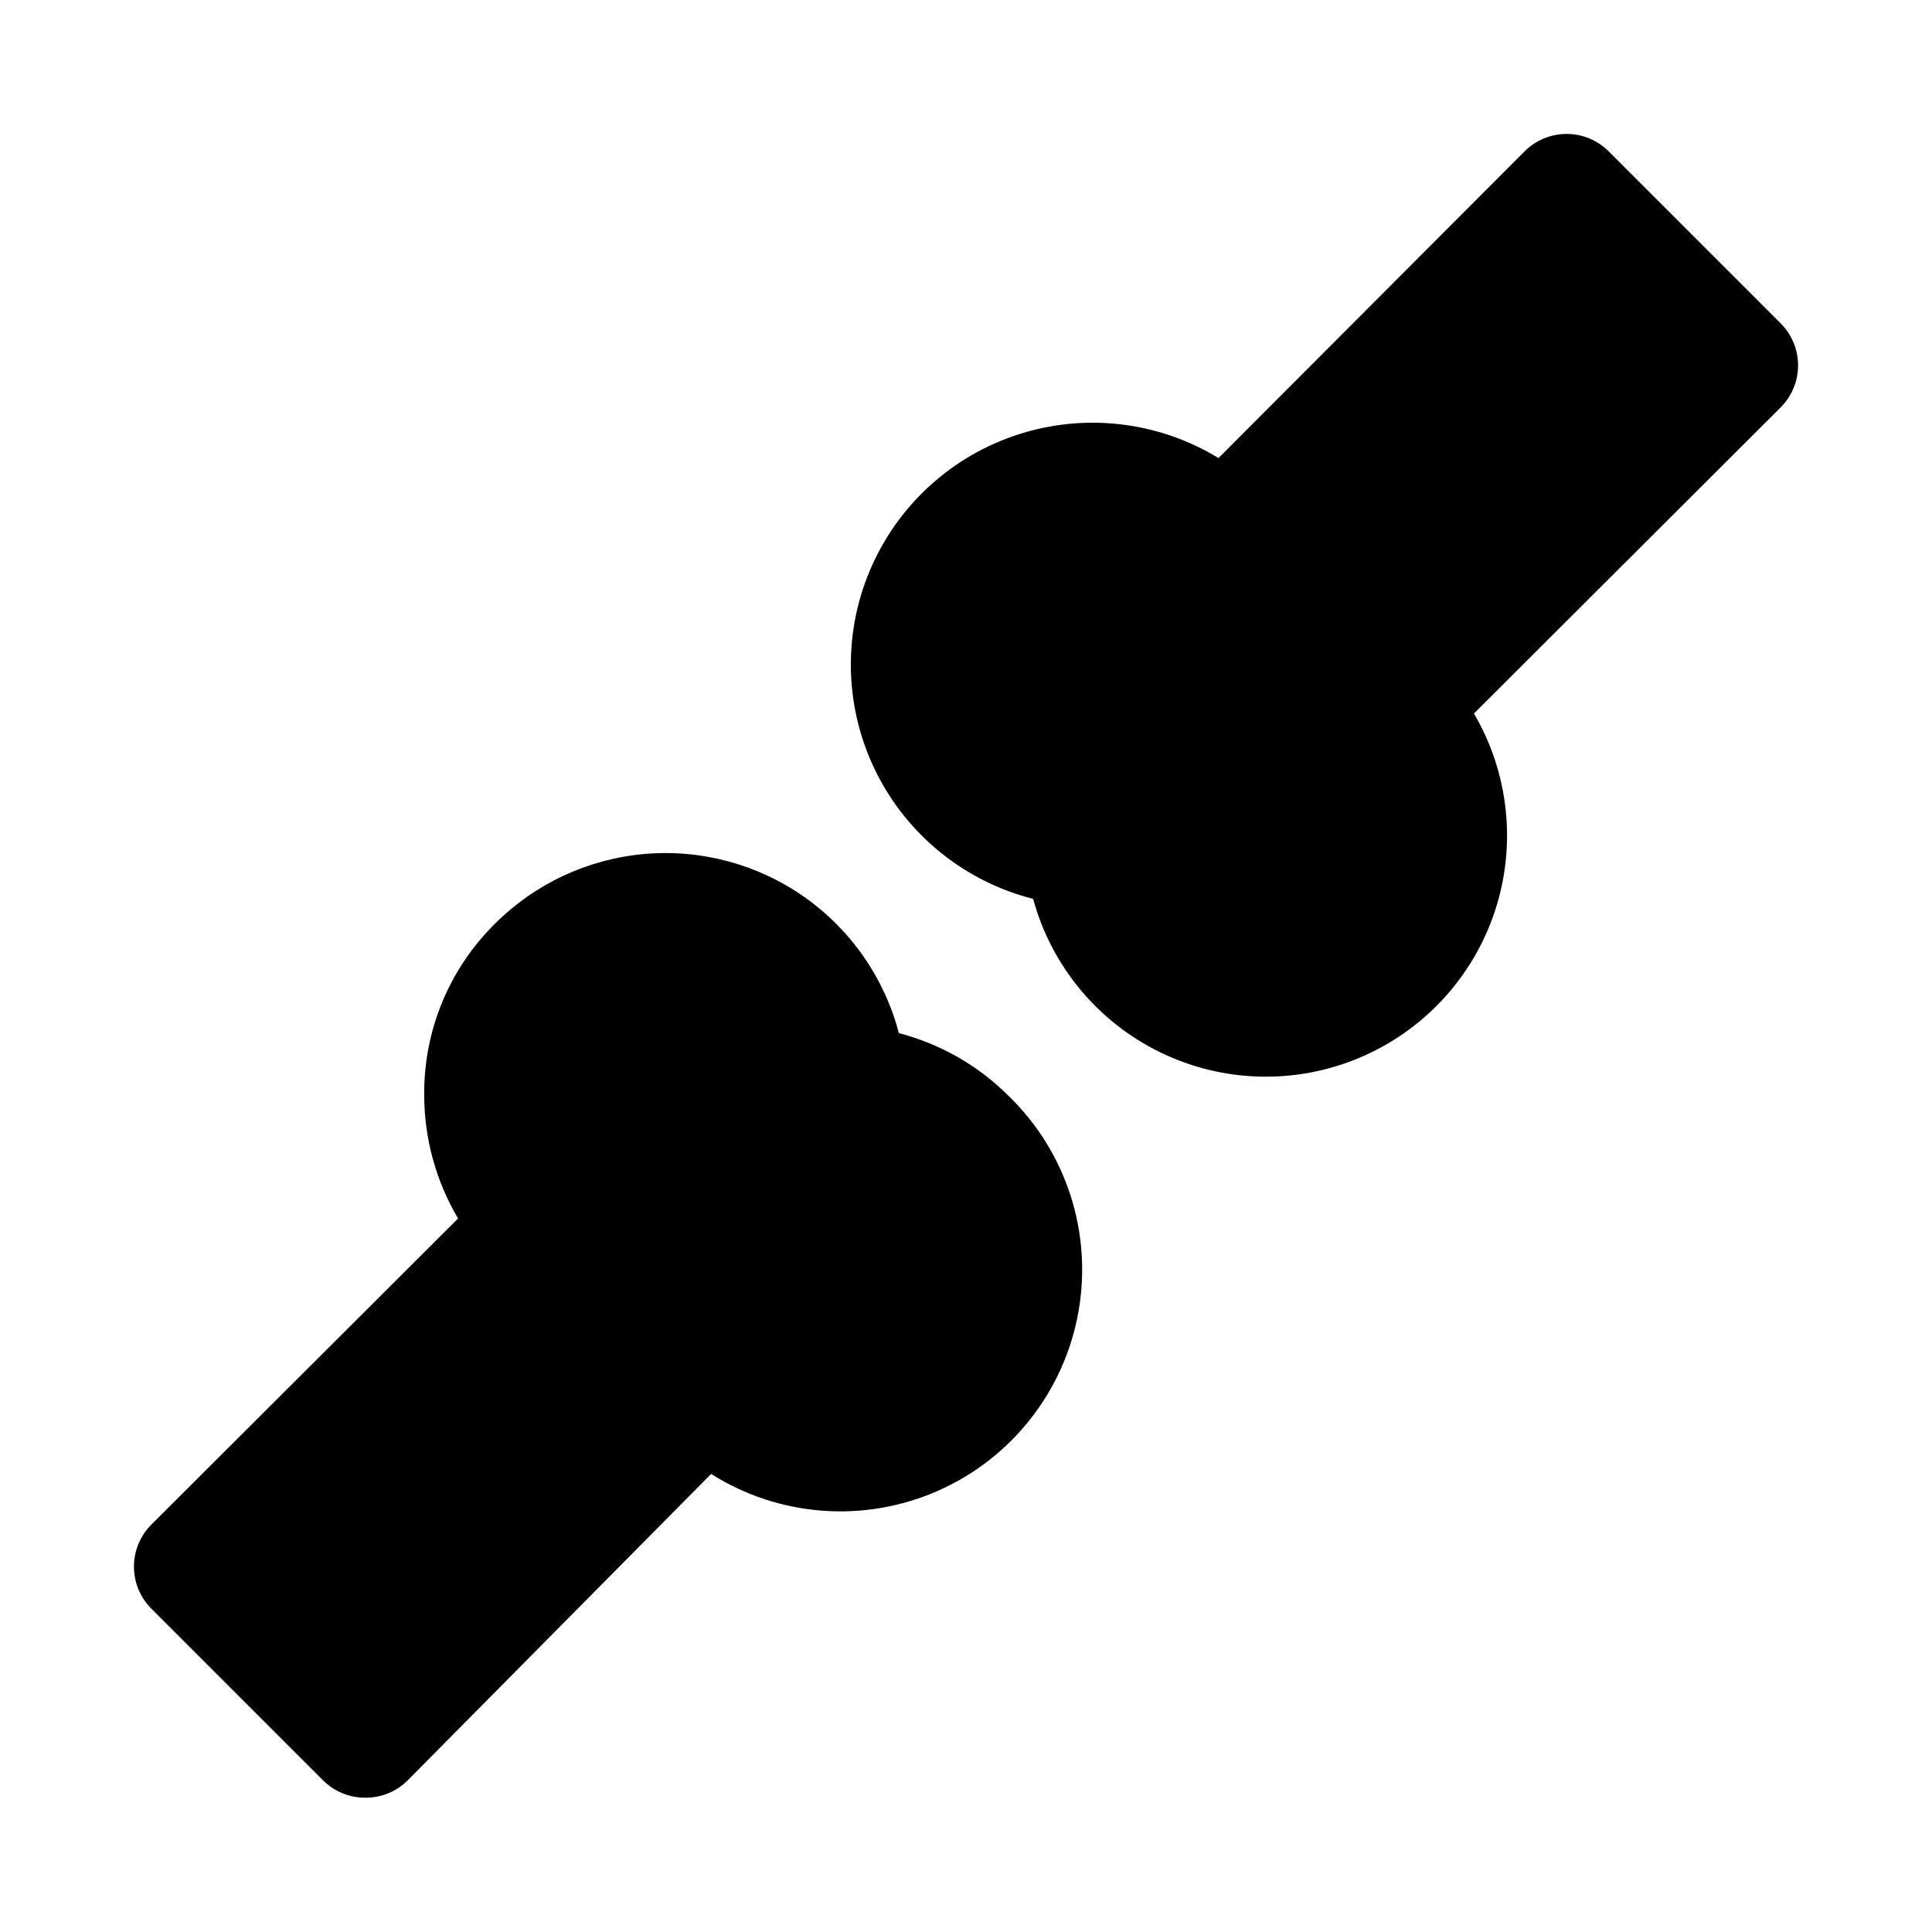
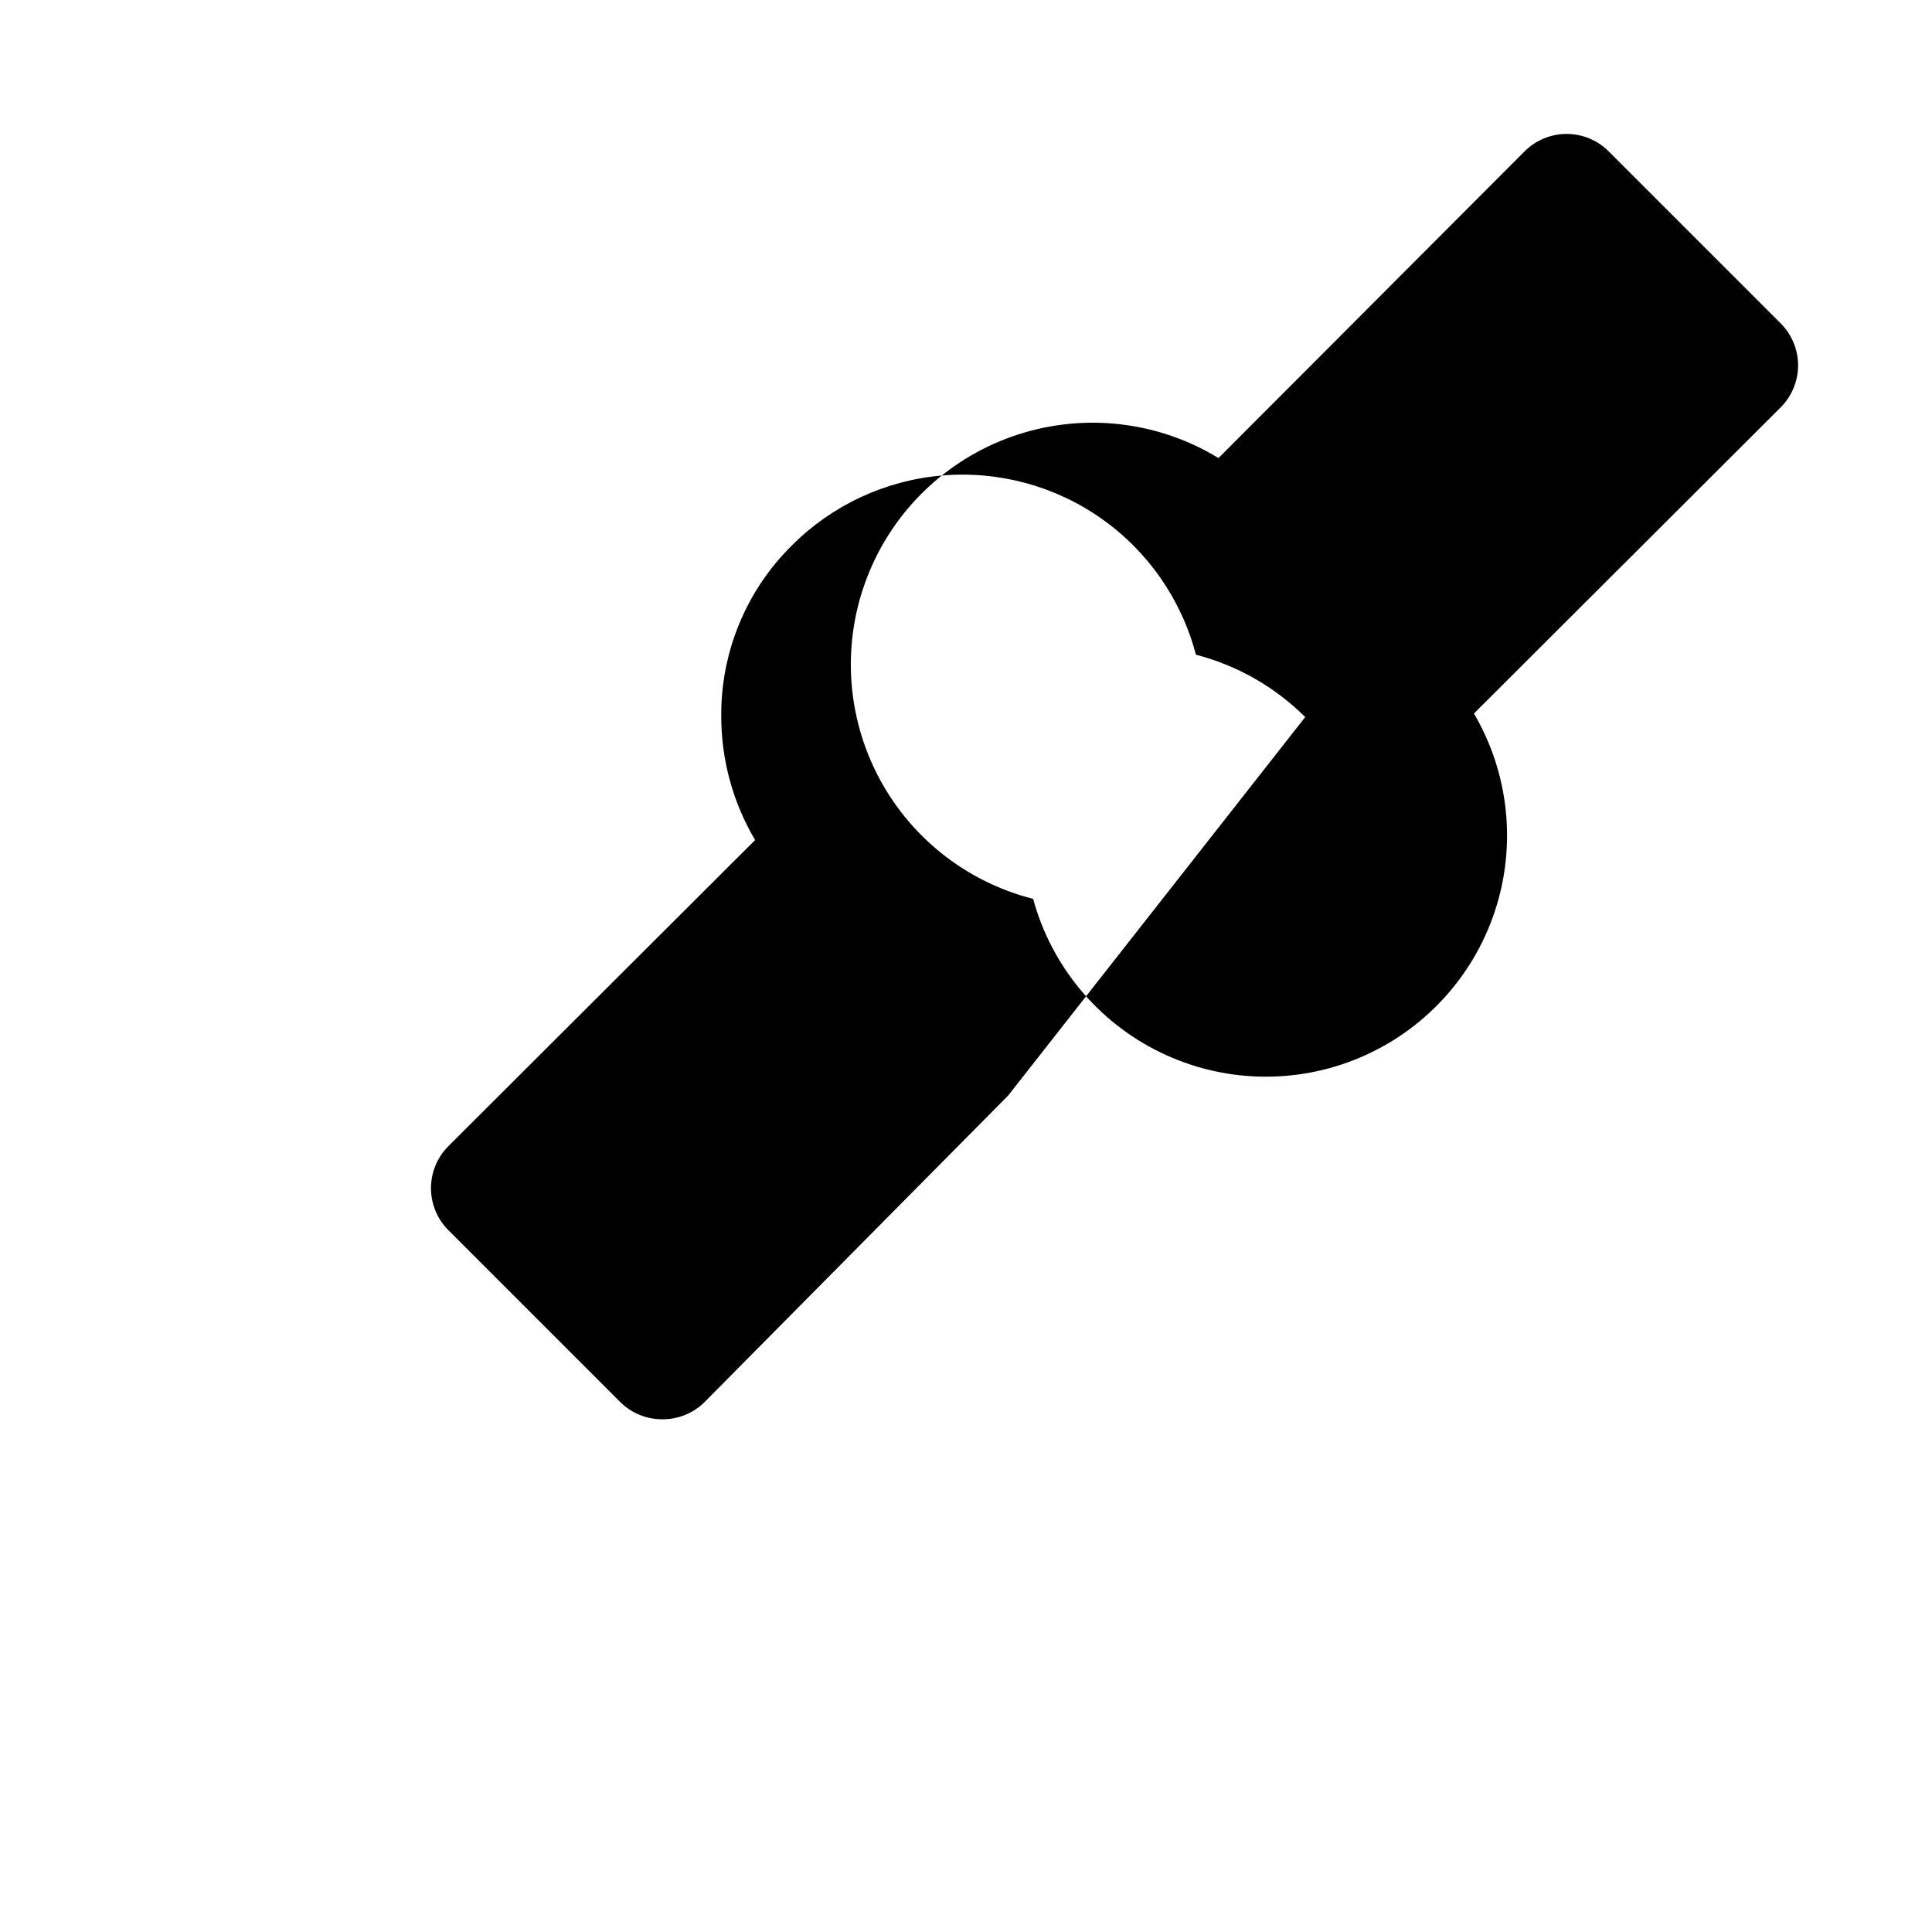
<svg xmlns="http://www.w3.org/2000/svg" fill="#000000" width="800px" height="800px" version="1.1" viewBox="144 144 512 512">
-   <path d="m411.18 434.32c15.367 14.816 22.348 36.316 18.617 57.336-3.734 21.02-17.691 38.797-37.223 47.418-19.531 8.617-42.07 6.945-60.113-4.465l-80.453 81.238c-2.969 2.949-6.992 4.59-11.176 4.566-4.188 0.023-8.211-1.617-11.18-4.566l-45.5-45.5c-2.981-2.953-4.656-6.981-4.656-11.176 0-4.199 1.676-8.223 4.656-11.18l81.238-81.082c-5.867-9.914-8.965-21.227-8.973-32.746-0.141-17.027 6.617-33.383 18.734-45.344 10.652-10.664 24.73-17.223 39.746-18.516 15.02-1.289 30.008 2.766 42.324 11.453s21.168 21.449 24.988 36.031c10.953 2.844 20.953 8.547 28.969 16.531zm204.67-204.67-45.5-45.5c-2.953-2.981-6.981-4.656-11.176-4.656-4.199 0-8.223 1.676-11.18 4.656l-81.082 81.238c-15.934-9.715-35.309-12-53.062-6.258-17.758 5.738-32.129 18.93-39.359 36.133-7.234 17.203-6.609 36.699 1.707 53.406 8.32 16.703 23.508 28.949 41.594 33.539 4.84 17.773 17.117 32.594 33.676 40.664 16.559 8.066 35.793 8.602 52.773 1.461s30.055-21.258 35.875-38.738c5.816-17.477 3.812-36.613-5.504-52.508l81.238-81.082c2.981-2.957 4.66-6.981 4.66-11.176 0-4.199-1.68-8.223-4.66-11.18z" />
+   <path d="m411.18 434.32l-80.453 81.238c-2.969 2.949-6.992 4.59-11.176 4.566-4.188 0.023-8.211-1.617-11.18-4.566l-45.5-45.5c-2.981-2.953-4.656-6.981-4.656-11.176 0-4.199 1.676-8.223 4.656-11.18l81.238-81.082c-5.867-9.914-8.965-21.227-8.973-32.746-0.141-17.027 6.617-33.383 18.734-45.344 10.652-10.664 24.73-17.223 39.746-18.516 15.02-1.289 30.008 2.766 42.324 11.453s21.168 21.449 24.988 36.031c10.953 2.844 20.953 8.547 28.969 16.531zm204.67-204.67-45.5-45.5c-2.953-2.981-6.981-4.656-11.176-4.656-4.199 0-8.223 1.676-11.18 4.656l-81.082 81.238c-15.934-9.715-35.309-12-53.062-6.258-17.758 5.738-32.129 18.93-39.359 36.133-7.234 17.203-6.609 36.699 1.707 53.406 8.32 16.703 23.508 28.949 41.594 33.539 4.84 17.773 17.117 32.594 33.676 40.664 16.559 8.066 35.793 8.602 52.773 1.461s30.055-21.258 35.875-38.738c5.816-17.477 3.812-36.613-5.504-52.508l81.238-81.082c2.981-2.957 4.66-6.981 4.66-11.176 0-4.199-1.68-8.223-4.66-11.18z" />
</svg>